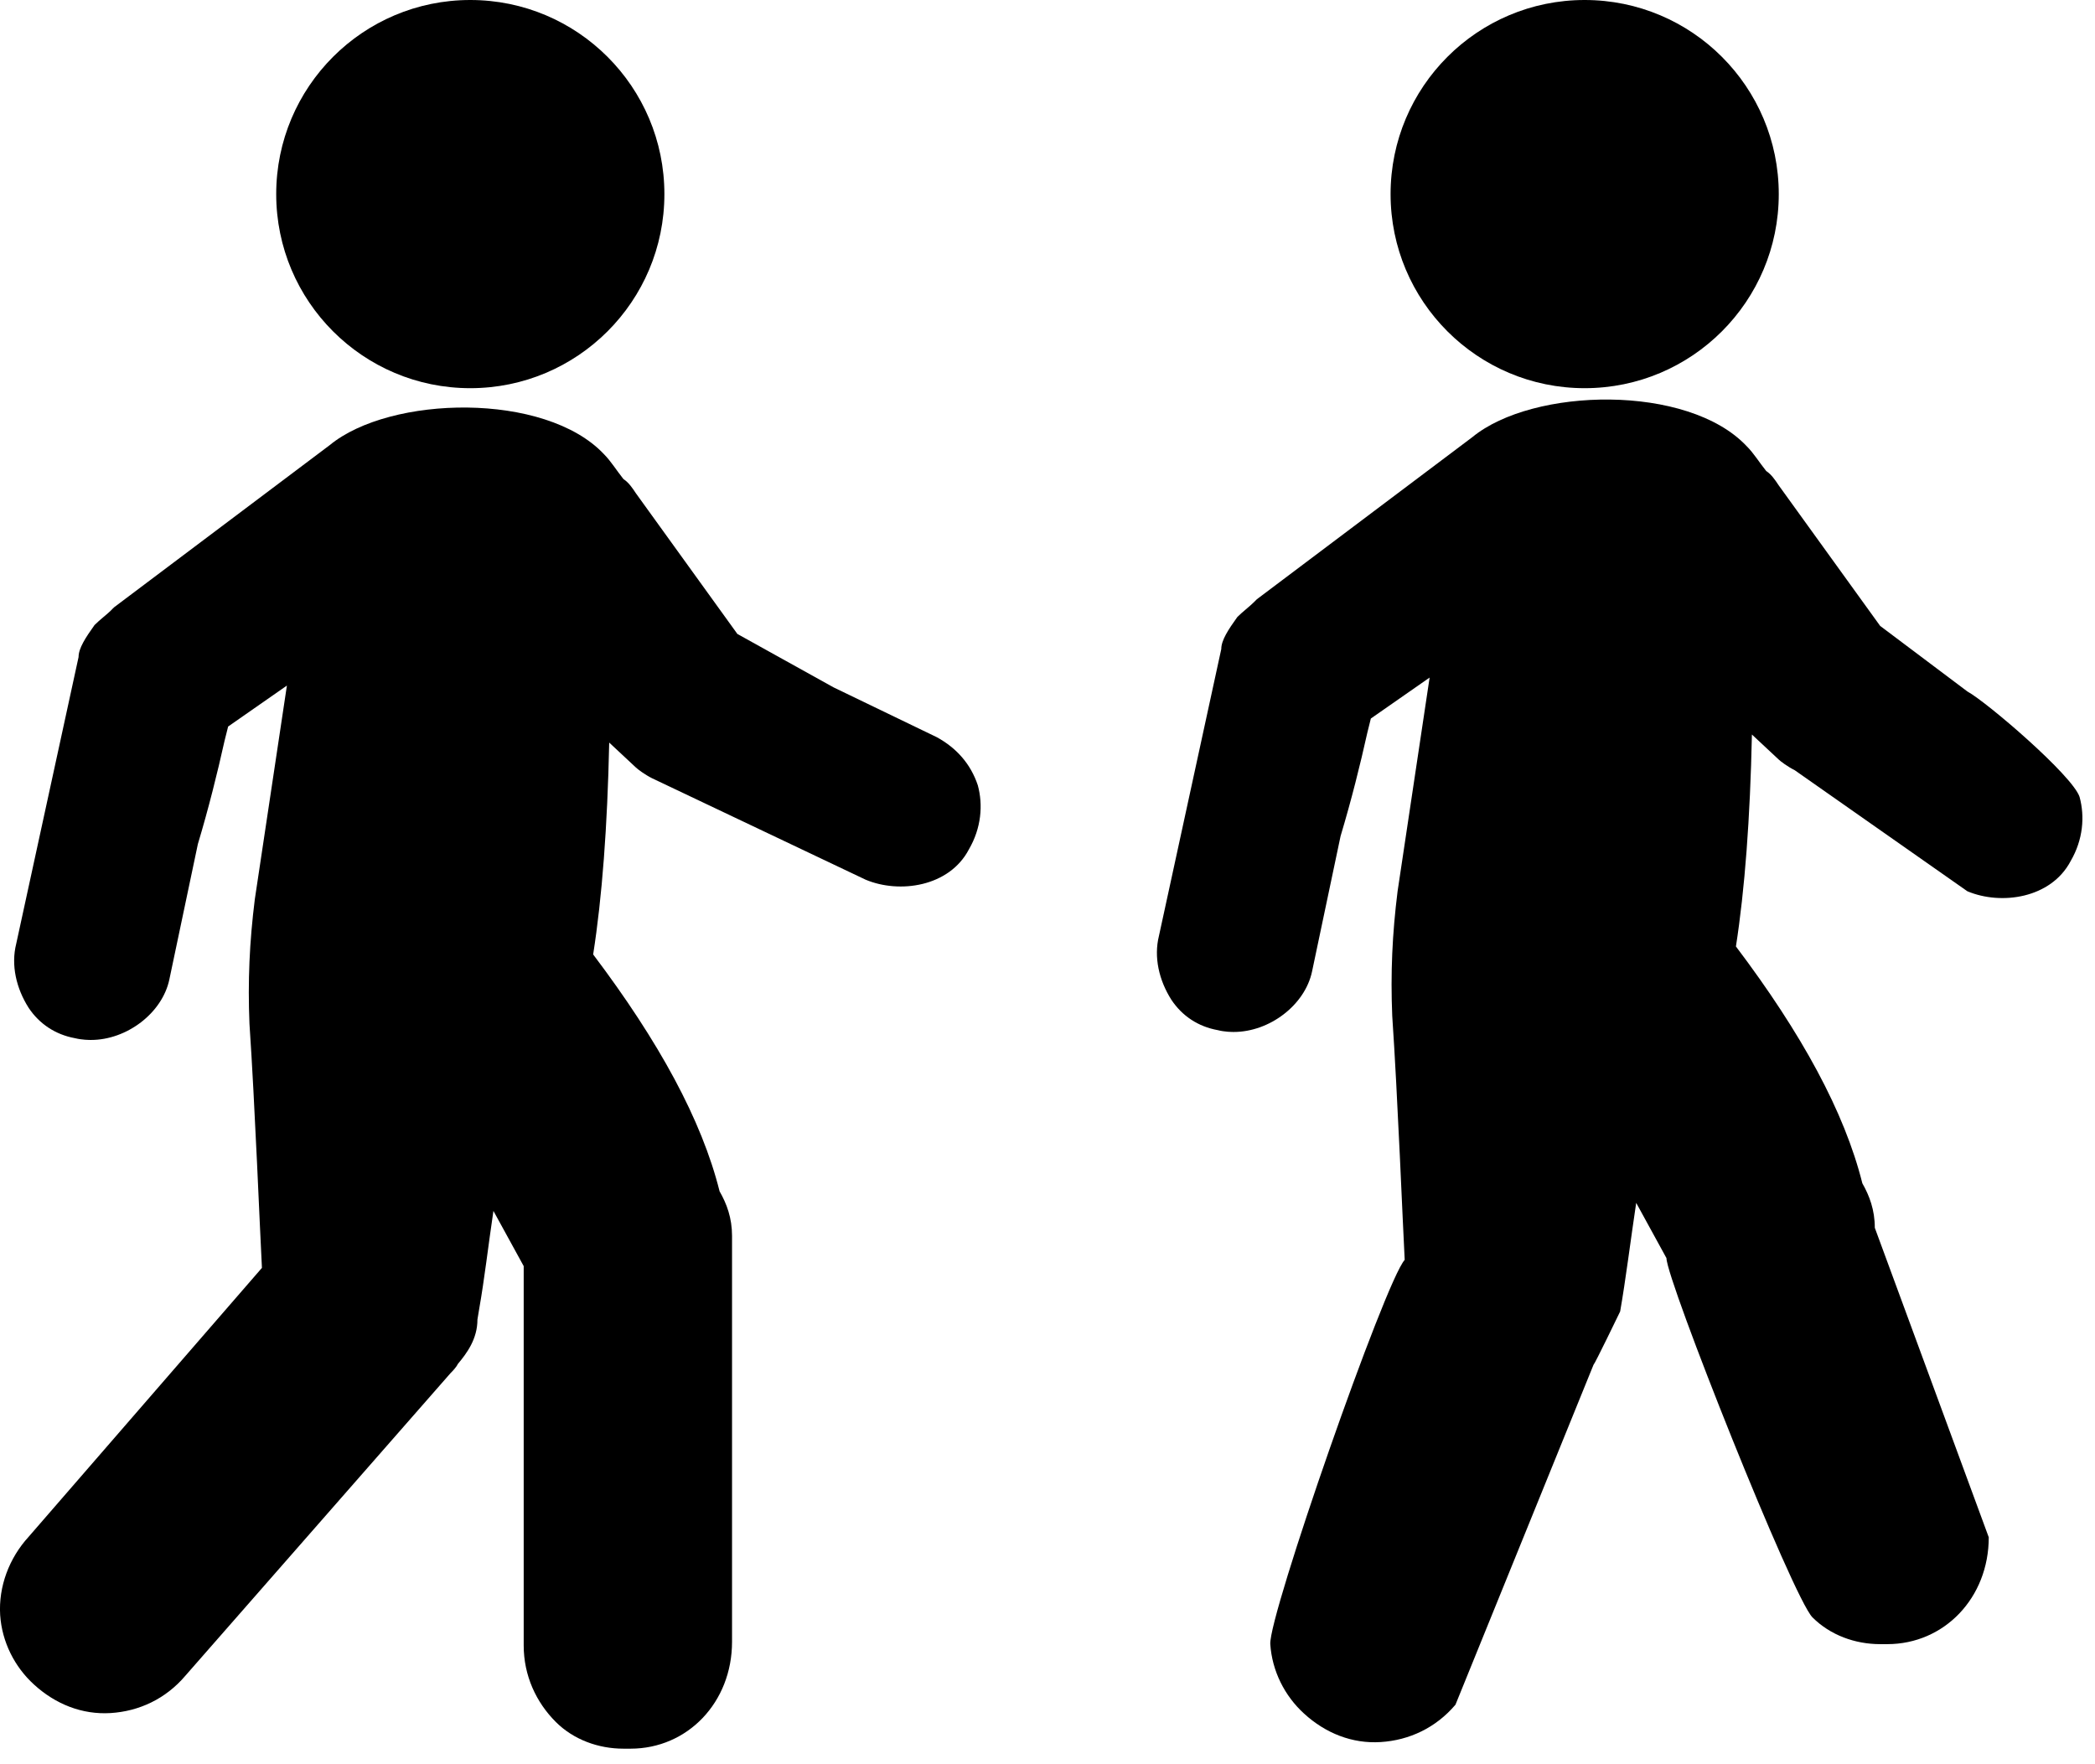
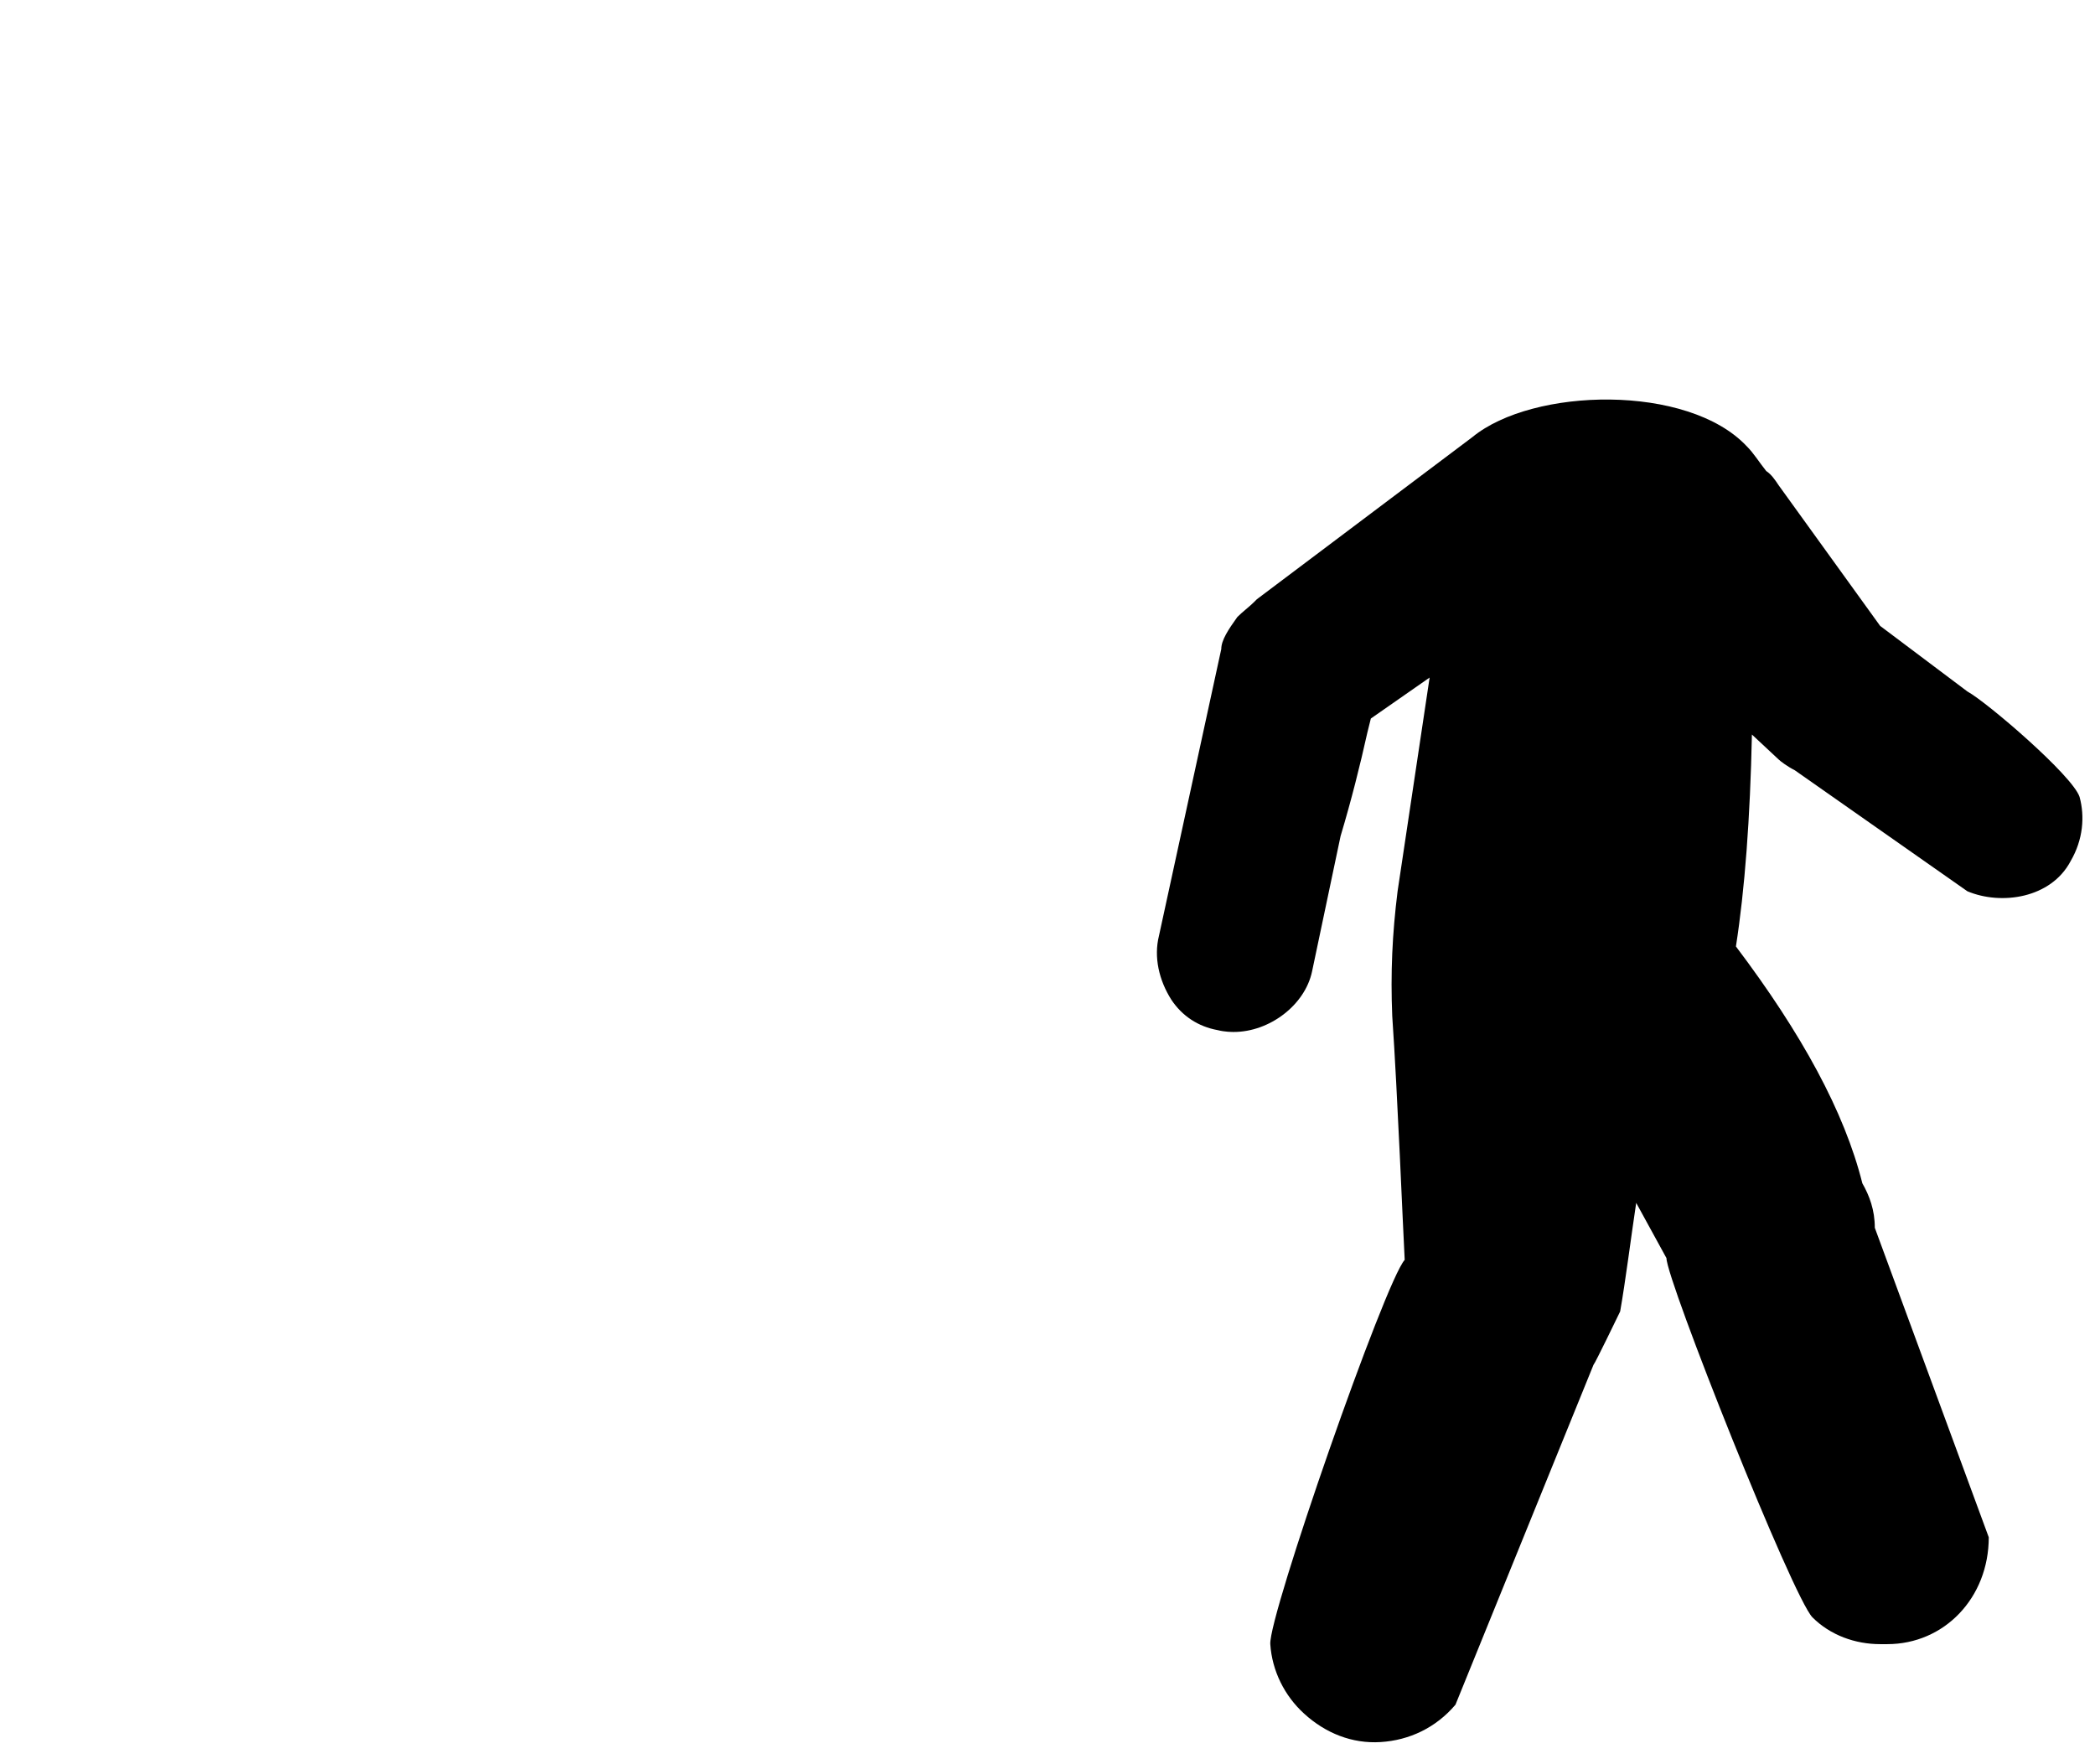
<svg xmlns="http://www.w3.org/2000/svg" width="38" height="32" viewBox="0 0 38 32" fill="none">
  <g clip-path="url(#clip0_1597_13426)">
-     <path d="M17.736 14.244C17.607 13.856 17.348 13.566 16.993 13.372L15.12 12.468L13.375 11.499L11.534 8.947C11.47 8.85 11.405 8.753 11.308 8.689C11.179 8.527 11.082 8.366 10.953 8.236C9.887 7.106 7.077 7.17 5.979 8.075L2.071 11.014L2.038 11.046L2.006 11.079C1.941 11.143 1.812 11.24 1.715 11.337C1.554 11.563 1.425 11.757 1.425 11.918L0.294 17.119C0.197 17.506 0.294 17.926 0.52 18.281C0.714 18.572 1.005 18.766 1.36 18.831C1.489 18.863 1.618 18.863 1.651 18.863C2.297 18.863 2.943 18.378 3.072 17.765L3.589 15.31C3.783 14.664 3.944 14.018 4.073 13.437L4.138 13.178L5.204 12.435L4.622 16.311C4.525 17.086 4.493 17.797 4.525 18.572C4.622 19.993 4.719 22.416 4.751 22.997L0.52 27.874C0.165 28.262 -0.029 28.779 0.003 29.296C0.036 29.78 0.262 30.232 0.617 30.555C1.005 30.91 1.489 31.104 2.006 31.072C2.523 31.04 3.007 30.814 3.363 30.394L8.175 24.903C8.208 24.87 8.272 24.806 8.304 24.741C8.466 24.547 8.66 24.289 8.66 23.934L8.692 23.74C8.789 23.191 8.854 22.61 8.95 21.964L9.499 22.965V29.845C9.499 30.394 9.726 30.878 10.081 31.233C10.404 31.556 10.856 31.718 11.308 31.718H11.437C12.471 31.718 13.278 30.878 13.278 29.78V22.416C13.278 22.093 13.182 21.834 13.052 21.608C12.729 20.316 11.954 18.895 10.759 17.312C10.921 16.279 11.018 14.987 11.05 13.469L11.534 13.921C11.567 13.953 11.696 14.05 11.825 14.115L15.701 15.956C16.315 16.214 17.219 16.085 17.574 15.407C17.8 15.019 17.833 14.599 17.736 14.244Z" fill="black" />
    <path d="M8.53 7.041C10.475 7.041 12.051 5.465 12.051 3.521C12.051 1.576 10.475 0 8.53 0C6.586 0 5.01 1.576 5.01 3.521C5.01 5.465 6.586 7.041 8.53 7.041Z" fill="black" />
  </g>
  <g clip-path="url(#clip1_1597_13426)">
    <path d="M37.72 14.454C37.591 14.066 36.04 12.736 35.685 12.542L34.103 11.353L32.262 8.802C32.197 8.705 32.133 8.608 32.036 8.543C31.907 8.382 31.81 8.22 31.68 8.091C30.615 6.961 27.805 7.025 26.706 7.929L22.798 10.869L22.766 10.901L22.733 10.933C22.669 10.998 22.54 11.095 22.443 11.192C22.281 11.418 22.152 11.612 22.152 11.773L21.022 16.973C20.925 17.361 21.022 17.781 21.248 18.136C21.442 18.427 21.732 18.621 22.088 18.685C22.217 18.718 22.346 18.718 22.378 18.718C23.024 18.718 23.67 18.233 23.799 17.619L24.316 15.165C24.51 14.519 24.672 13.873 24.801 13.291L24.865 13.033L25.931 12.29L25.35 16.166C25.253 16.941 25.221 17.652 25.253 18.427C25.35 19.848 25.447 22.27 25.479 22.852C25.124 23.239 23.008 29.305 23.041 29.822C23.073 30.306 23.299 30.759 23.654 31.082C24.042 31.437 24.526 31.631 25.043 31.598C25.56 31.566 26.044 31.34 26.4 30.92L28.903 24.757C28.935 24.725 29.355 23.853 29.387 23.788C29.484 23.239 29.581 22.464 29.678 21.818L30.227 22.82C30.227 23.216 32.52 28.982 32.876 29.337C33.199 29.66 33.651 29.822 34.103 29.822H34.232C35.266 29.822 36.073 28.982 36.073 27.884L34.006 22.27C34.006 21.947 33.909 21.689 33.78 21.463C33.457 20.171 32.682 18.75 31.487 17.167C31.648 16.134 31.745 14.842 31.777 13.323L32.262 13.776C32.294 13.808 32.423 13.905 32.553 13.97L35.685 16.166C36.299 16.424 37.203 16.295 37.559 15.617C37.785 15.229 37.817 14.809 37.72 14.454Z" fill="black" />
-     <path d="M28.743 7.041C30.688 7.041 32.264 5.465 32.264 3.521C32.264 1.576 30.688 0 28.743 0C26.799 0 25.223 1.576 25.223 3.521C25.223 5.465 26.799 7.041 28.743 7.041Z" fill="black" />
  </g>
  <defs>
    <clipPath id="clip0_1597_13426">
-       <rect width="17.787" height="31.718" fill="white" />
-     </clipPath>
+       </clipPath>
    <clipPath id="clip1_1597_13426">
      <rect width="17.787" height="31.718" fill="white" transform="translate(20.213)" />
    </clipPath>
  </defs>
</svg>